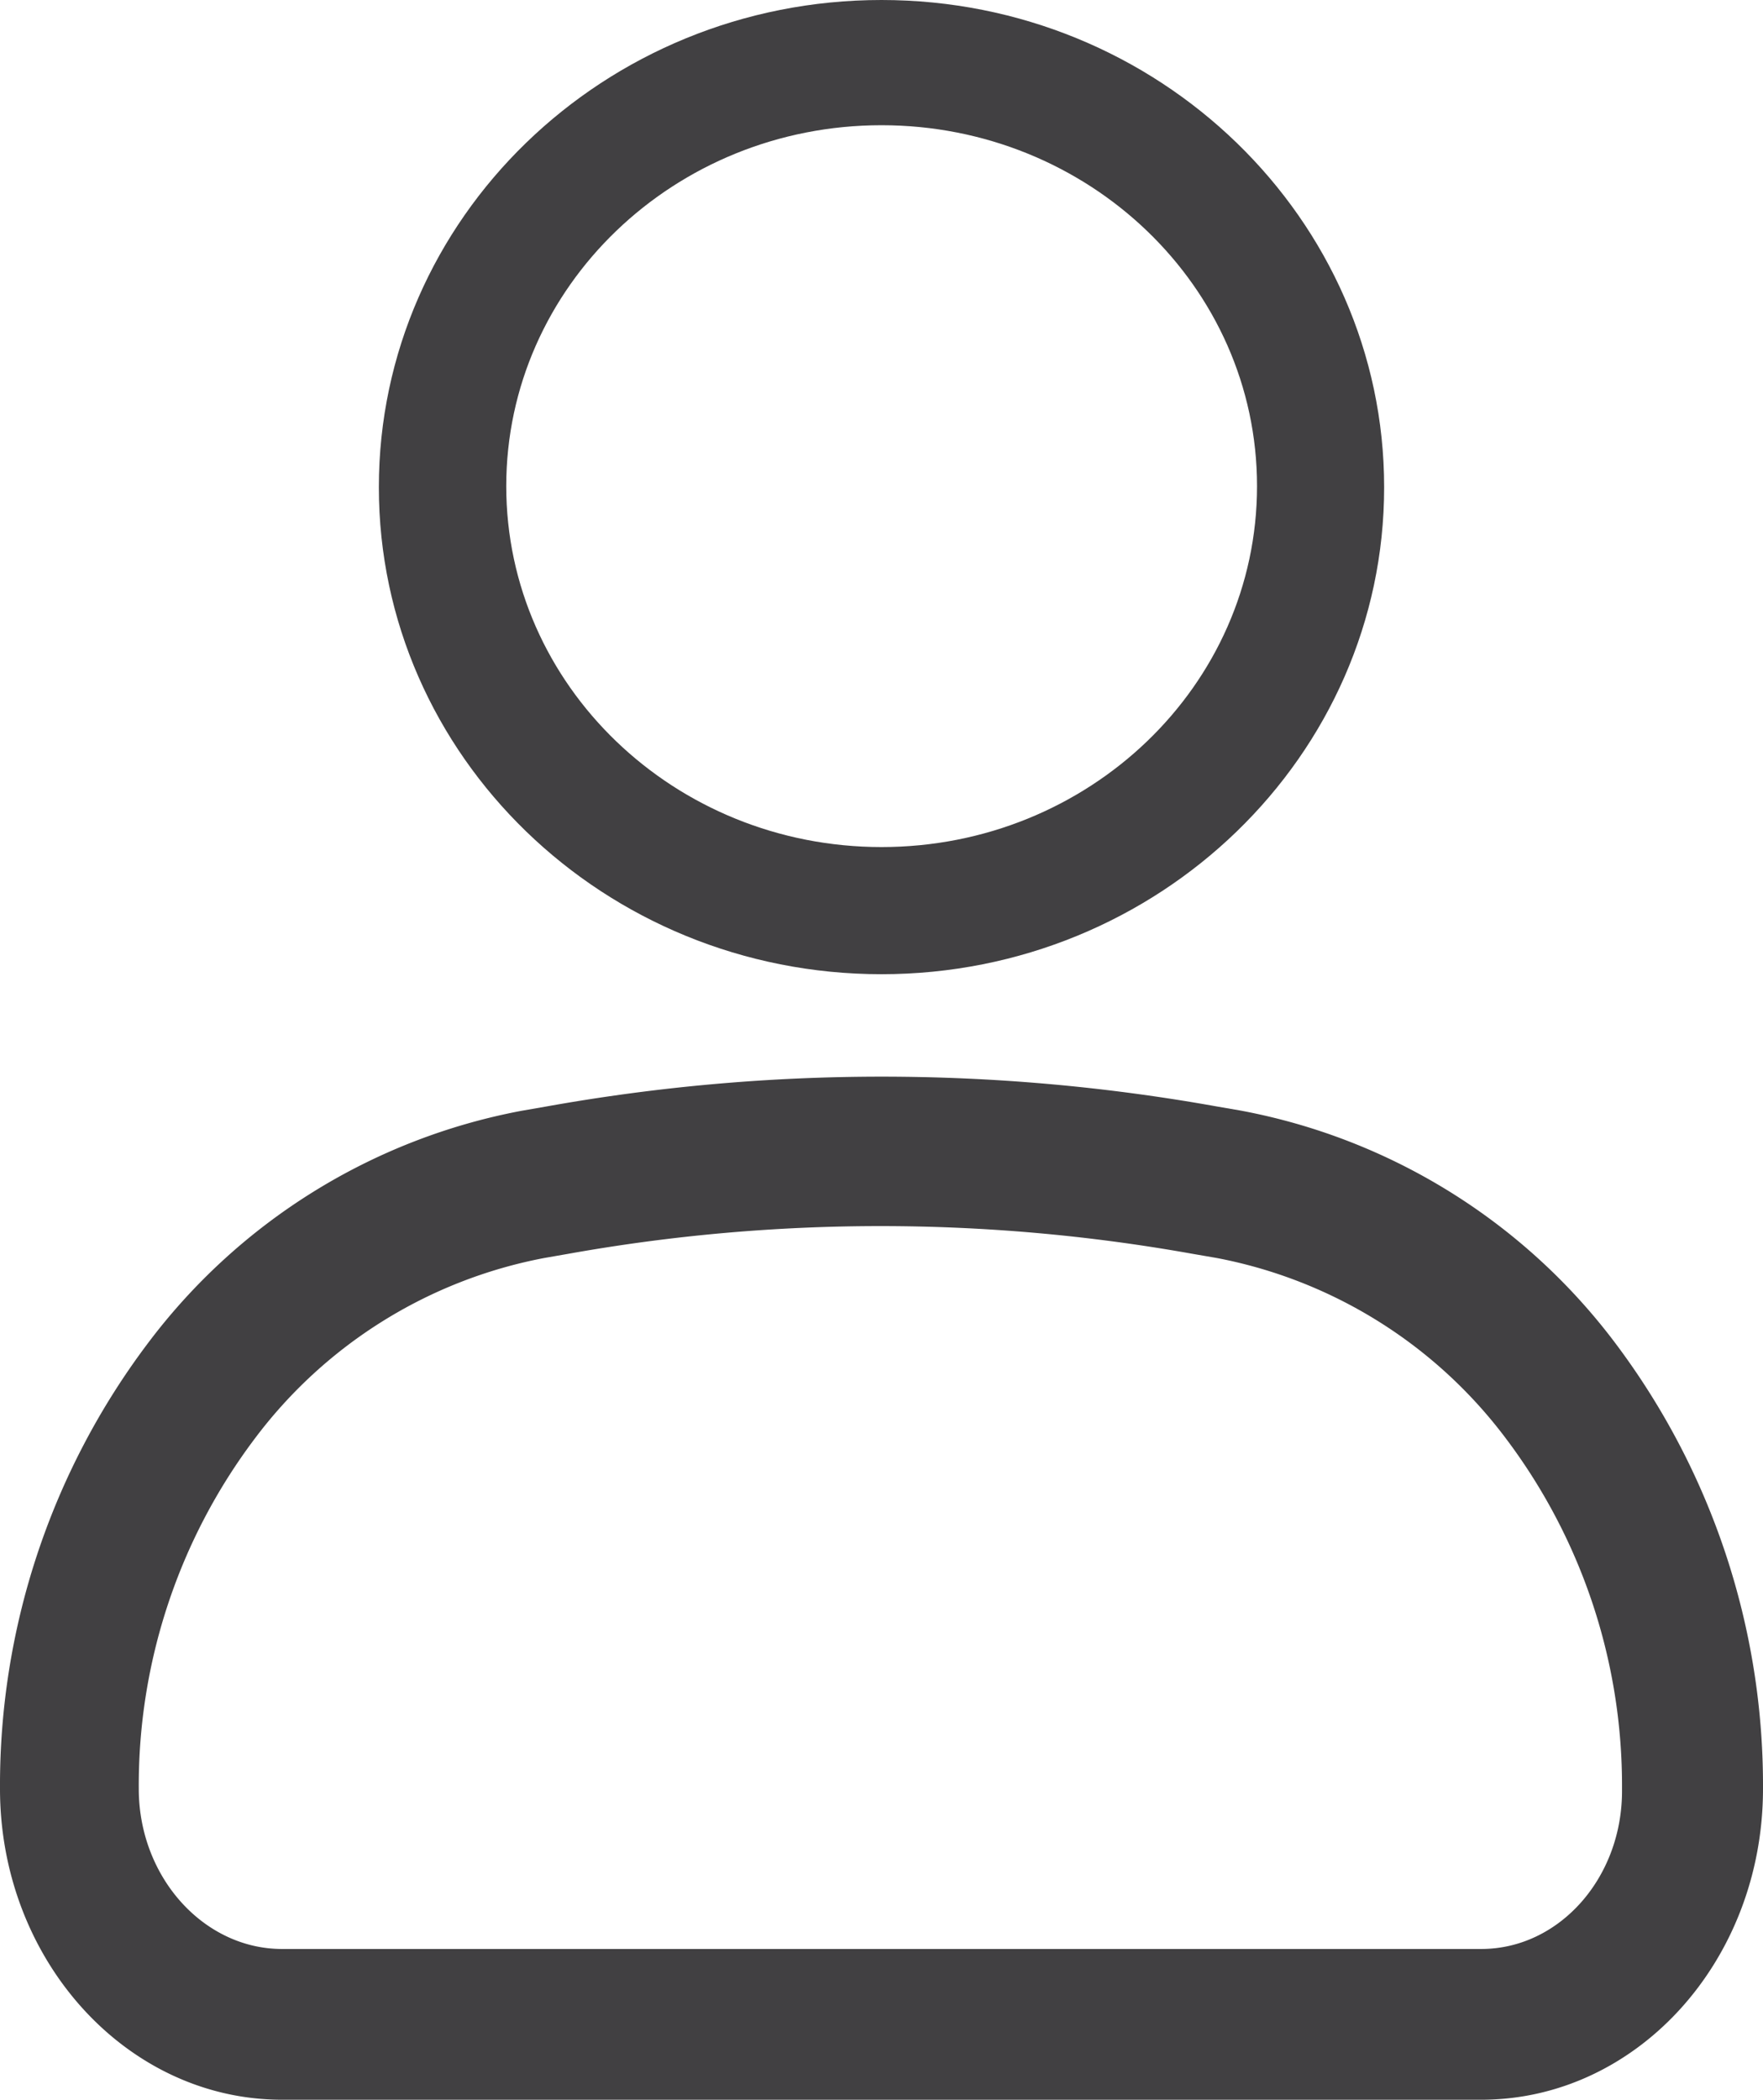
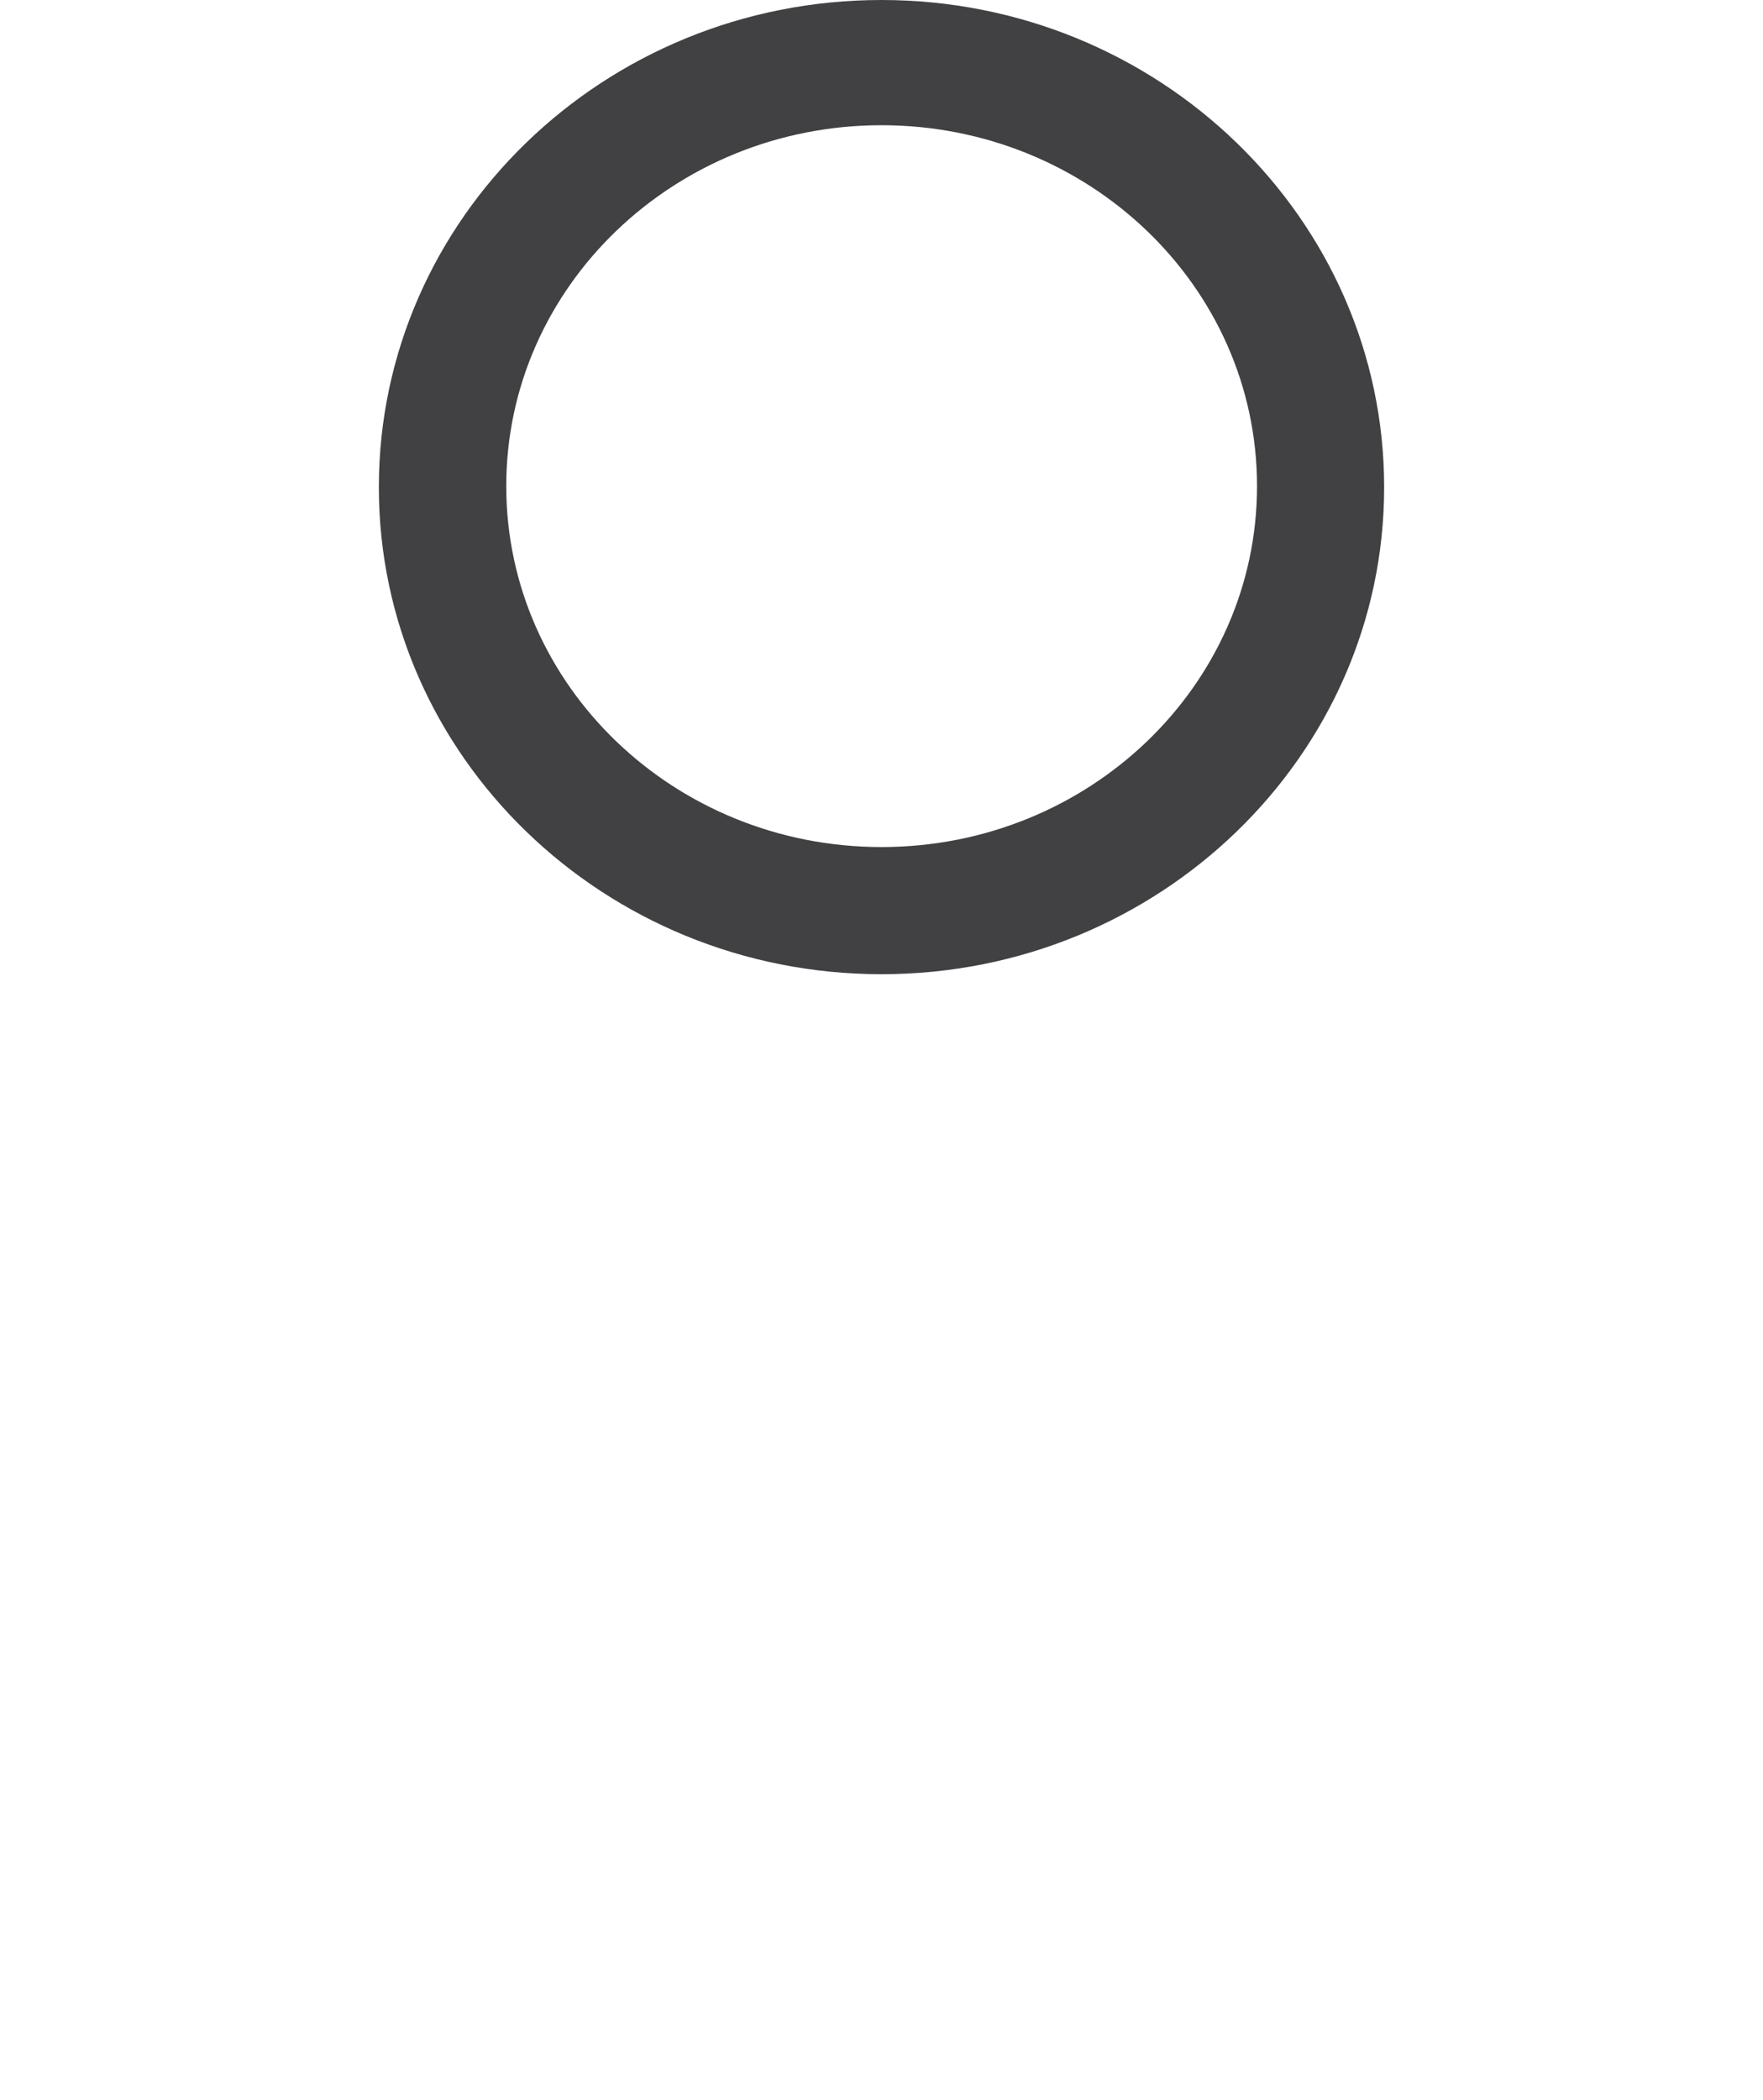
<svg xmlns="http://www.w3.org/2000/svg" viewBox="0 0 63.52 75.63">
  <defs>
    <style>.cls-1{fill:#414042;fill-rule:evenodd;}</style>
  </defs>
  <g id="Layer_2" data-name="Layer 2">
    <g id="Layer_1-2" data-name="Layer 1">
-       <path class="cls-1" d="M58.2,48.38A21.93,21.93,0,0,0,44.69,40l-.87-.15a68.44,68.44,0,0,0-24.11,0l-.92.16A21.91,21.91,0,0,0,5.33,48.38,26.44,26.44,0,0,0,0,64.43c0,6.17,4.56,11.2,10.16,11.2H53.37c5.6,0,10.15-5,10.15-11.2A26.49,26.49,0,0,0,58.2,48.38ZM53.37,70.2H10.16C7.34,70.2,5,67.61,5,64.43a20.75,20.75,0,0,1,4.17-12.6,17,17,0,0,1,10.45-6.52l.86-.15a63.83,63.83,0,0,1,22.48,0l.87.15a17,17,0,0,1,10.44,6.52,20.75,20.75,0,0,1,4.17,12.6C58.48,67.61,56.19,70.2,53.37,70.2Z" />
-       <path class="cls-1" d="M31.76,0c-10,0-18.11,7.87-18.11,17.55s8.12,17.54,18.11,17.54,18.11-7.87,18.11-17.54S41.75,0,31.76,0Zm0,30.51c-7.46,0-13.52-5.82-13.52-13s6.06-13,13.52-13,13.53,5.81,13.53,13S39.22,30.51,31.76,30.51Z" />
+       <path class="cls-1" d="M31.76,0c-10,0-18.11,7.87-18.11,17.55s8.12,17.54,18.11,17.54,18.11-7.87,18.11-17.54S41.75,0,31.76,0Zm0,30.51c-7.46,0-13.52-5.82-13.52-13s6.06-13,13.52-13,13.53,5.81,13.53,13S39.22,30.51,31.76,30.51" />
    </g>
  </g>
</svg>